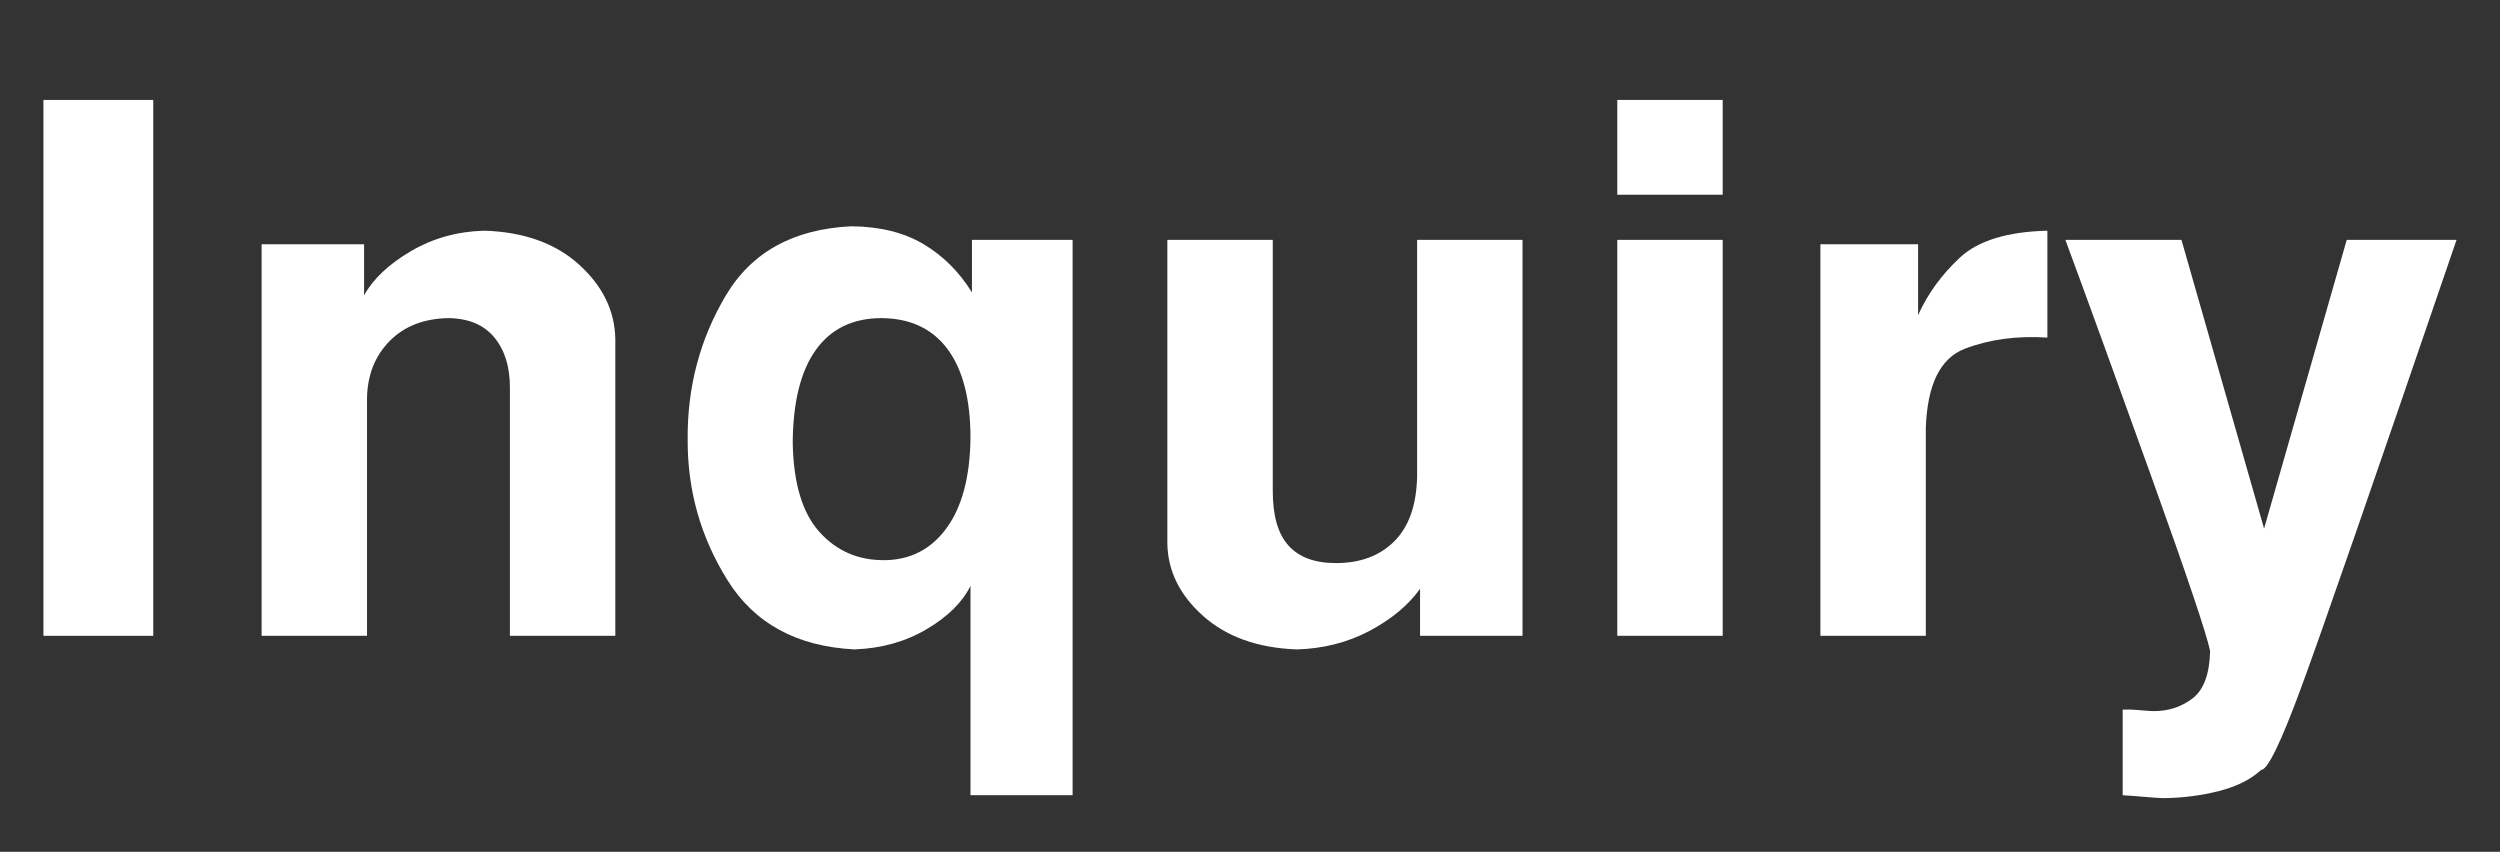
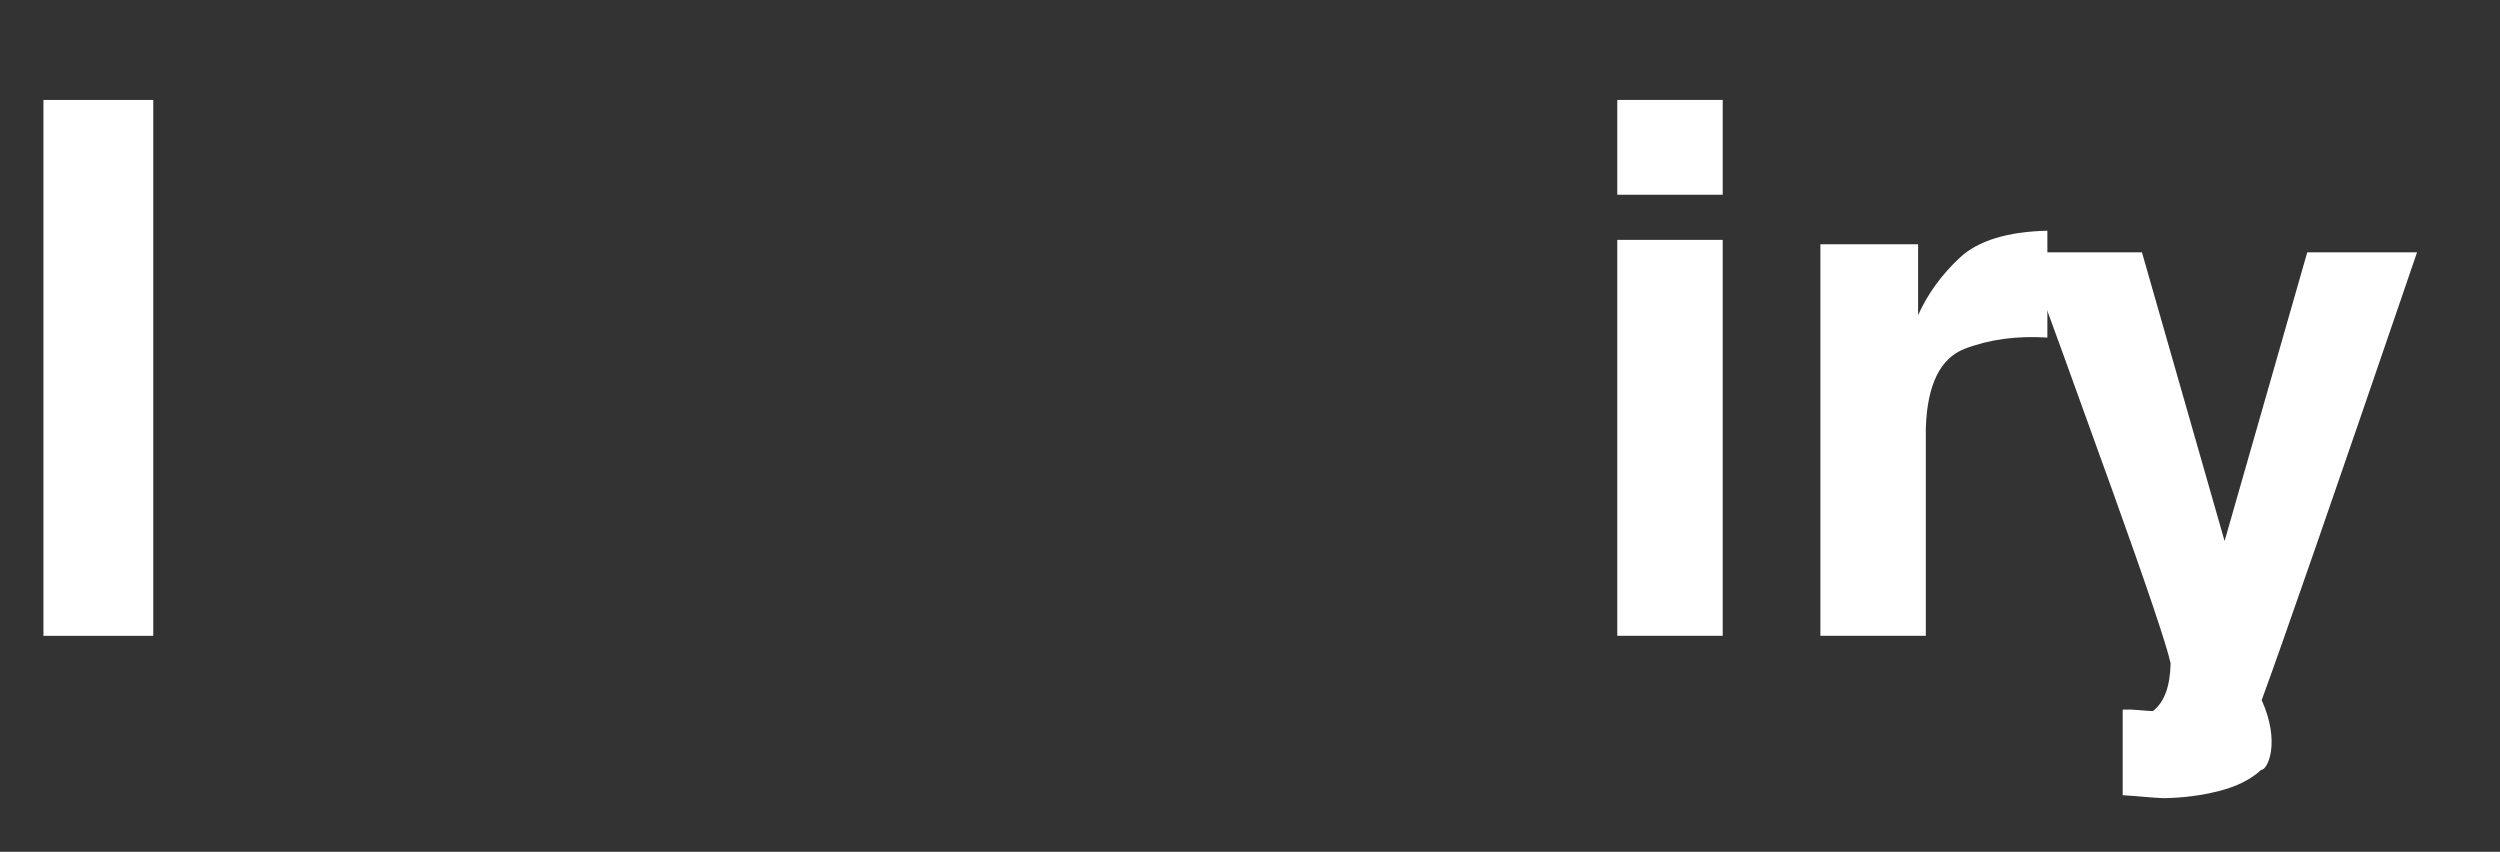
<svg xmlns="http://www.w3.org/2000/svg" version="1.1" id="レイヤー_1" x="0px" y="0px" width="452px" height="154px" viewBox="0 0 452 154" enable-background="new 0 0 452 154" xml:space="preserve">
  <rect x="0" y="0" width="452" height="154" fill="#333333" stroke="none" />
  <rect x="7.855" y="18.07" fill="#FFFFFF" width="19.855" height="96.887" />
-   <path fill="#FFFFFF" d="M111.25,61.3v53.656H92.19V70c0-3.719-0.941-6.717-2.822-8.998c-1.883-2.28-4.66-3.442-8.334-3.486  c-4.428,0.089-7.959,1.472-10.592,4.15c-2.634,2.679-3.996,6.099-4.084,10.26v43.031H47.3V44.167h18.527v9.231  c1.637-2.966,4.449-5.622,8.434-7.969c3.984-2.346,8.41-3.586,13.281-3.719c7.172,0.222,12.893,2.269,17.166,6.143  C108.979,51.728,111.16,56.21,111.25,61.3" />
-   <path fill="#FFFFFF" d="M154.48,117.413c-10.404-0.531-18.041-4.681-22.91-12.451c-4.871-7.769-7.283-16.258-7.239-25.467  c-0.089-9.473,2.202-18.15,6.874-26.031c4.669-7.879,12.251-12.063,22.744-12.551c5.134,0.045,9.472,1.119,13.015,3.221  c3.541,2.103,6.463,5.014,8.766,8.733V43.37h18.195v100.407h-18.461v-37.853c-1.461,2.966-4.107,5.578-7.935,7.836  C163.699,116.02,159.349,117.236,154.48,117.413 M159.394,57.515c-5.18,0-9.143,1.916-11.887,5.744  c-2.746,3.83-4.14,9.441-4.183,16.834c0.132,7.305,1.748,12.672,4.847,16.104c3.098,3.431,7.016,5.124,11.754,5.08  c4.692-0.044,8.434-1.981,11.223-5.812c2.789-3.828,4.226-9.241,4.316-16.235c0-6.996-1.373-12.353-4.117-16.07  C168.601,59.441,164.617,57.559,159.394,57.515" />
-   <path fill="#FFFFFF" d="M275.272,43.371v71.586h-18.526v-8.5c-2.125,2.966-5.17,5.501-9.131,7.603  c-3.963,2.103-8.358,3.221-13.182,3.354c-7.039-0.267-12.674-2.281-16.9-6.044c-4.229-3.762-6.387-8.123-6.475-13.081V43.371h19.059  v45.422c0,4.472,0.951,7.759,2.855,9.86c1.903,2.104,4.758,3.155,8.567,3.155c4.425,0,7.957-1.329,10.591-3.985  c2.633-2.655,3.995-6.573,4.084-11.754V43.371H275.272z" />
  <path fill="#FFFFFF" d="M311.465,35.203h-19.06V18.07h19.06V35.203z M311.465,114.957h-19.06V43.371h19.06V114.957z" />
  <path fill="#FFFFFF" d="M348.187,77.371v37.586h-19.059v-70.79h17.664v12.816c1.727-3.851,4.239-7.315,7.538-10.392  c3.296-3.077,8.576-4.704,15.837-4.881v19.324c-5.535-0.354-10.515,0.322-14.941,2.025  C350.798,64.765,348.453,69.535,348.187,77.371" />
-   <path fill="#FFFFFF" d="M408.815,139.194c-1.858,1.728-4.395,2.999-7.604,3.818c-3.21,0.819-6.564,1.251-10.06,1.295  c-1.063-0.044-2.191-0.122-3.388-0.231c-1.194-0.111-2.522-0.211-3.983-0.3v-15.473c0.93-0.044,1.836-0.022,2.723,0.067  c0.884,0.088,1.792,0.154,2.722,0.198c2.699,0.044,5.08-0.708,7.14-2.258c2.058-1.55,3.131-4.427,3.221-8.633  c-0.665-3.143-4.174-13.557-10.526-31.244c-6.353-17.686-11.565-32.041-15.639-43.064h20.985l14.94,52.195l14.942-52.195h19.854  c-15.053,44.005-24.416,70.988-28.09,80.949C412.379,134.281,409.966,139.238,408.815,139.194" />
+   <path fill="#FFFFFF" d="M408.815,139.194c-1.858,1.728-4.395,2.999-7.604,3.818c-3.21,0.819-6.564,1.251-10.06,1.295  c-1.063-0.044-2.191-0.122-3.388-0.231c-1.194-0.111-2.522-0.211-3.983-0.3v-15.473c0.93-0.044,1.836-0.022,2.723,0.067  c0.884,0.088,1.792,0.154,2.722,0.198c2.058-1.55,3.131-4.427,3.221-8.633  c-0.665-3.143-4.174-13.557-10.526-31.244c-6.353-17.686-11.565-32.041-15.639-43.064h20.985l14.94,52.195l14.942-52.195h19.854  c-15.053,44.005-24.416,70.988-28.09,80.949C412.379,134.281,409.966,139.238,408.815,139.194" />
</svg>